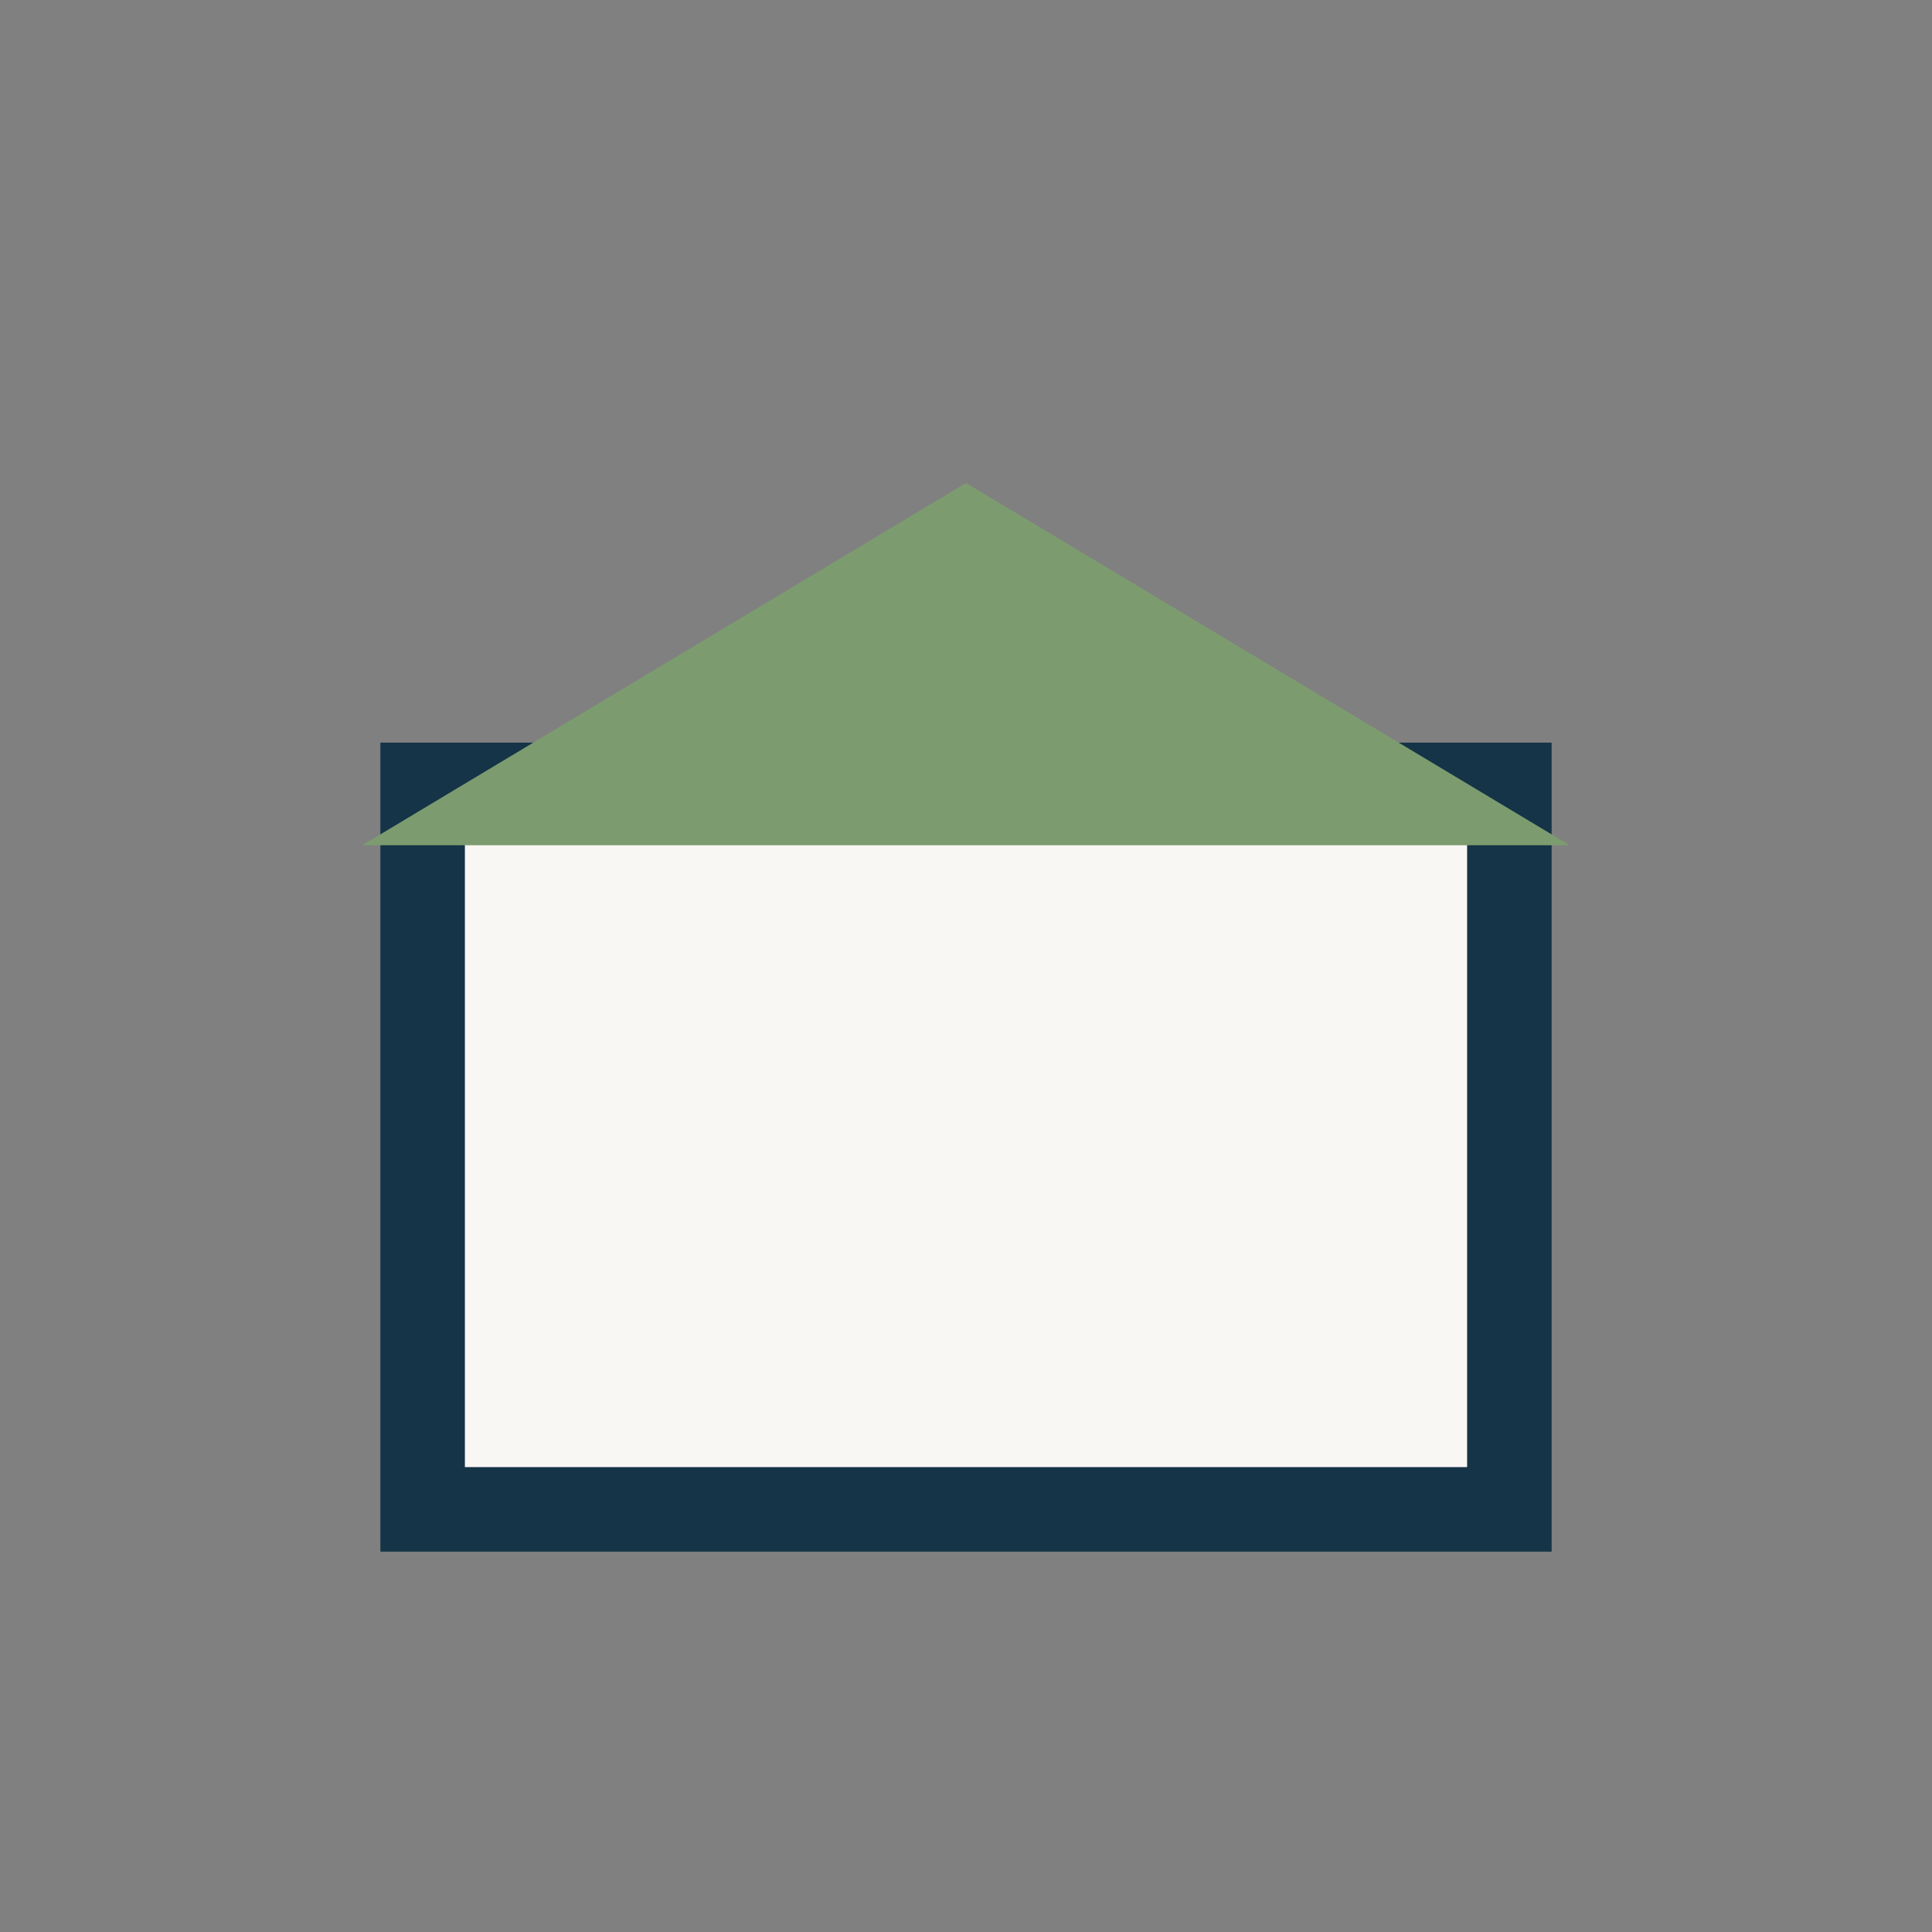
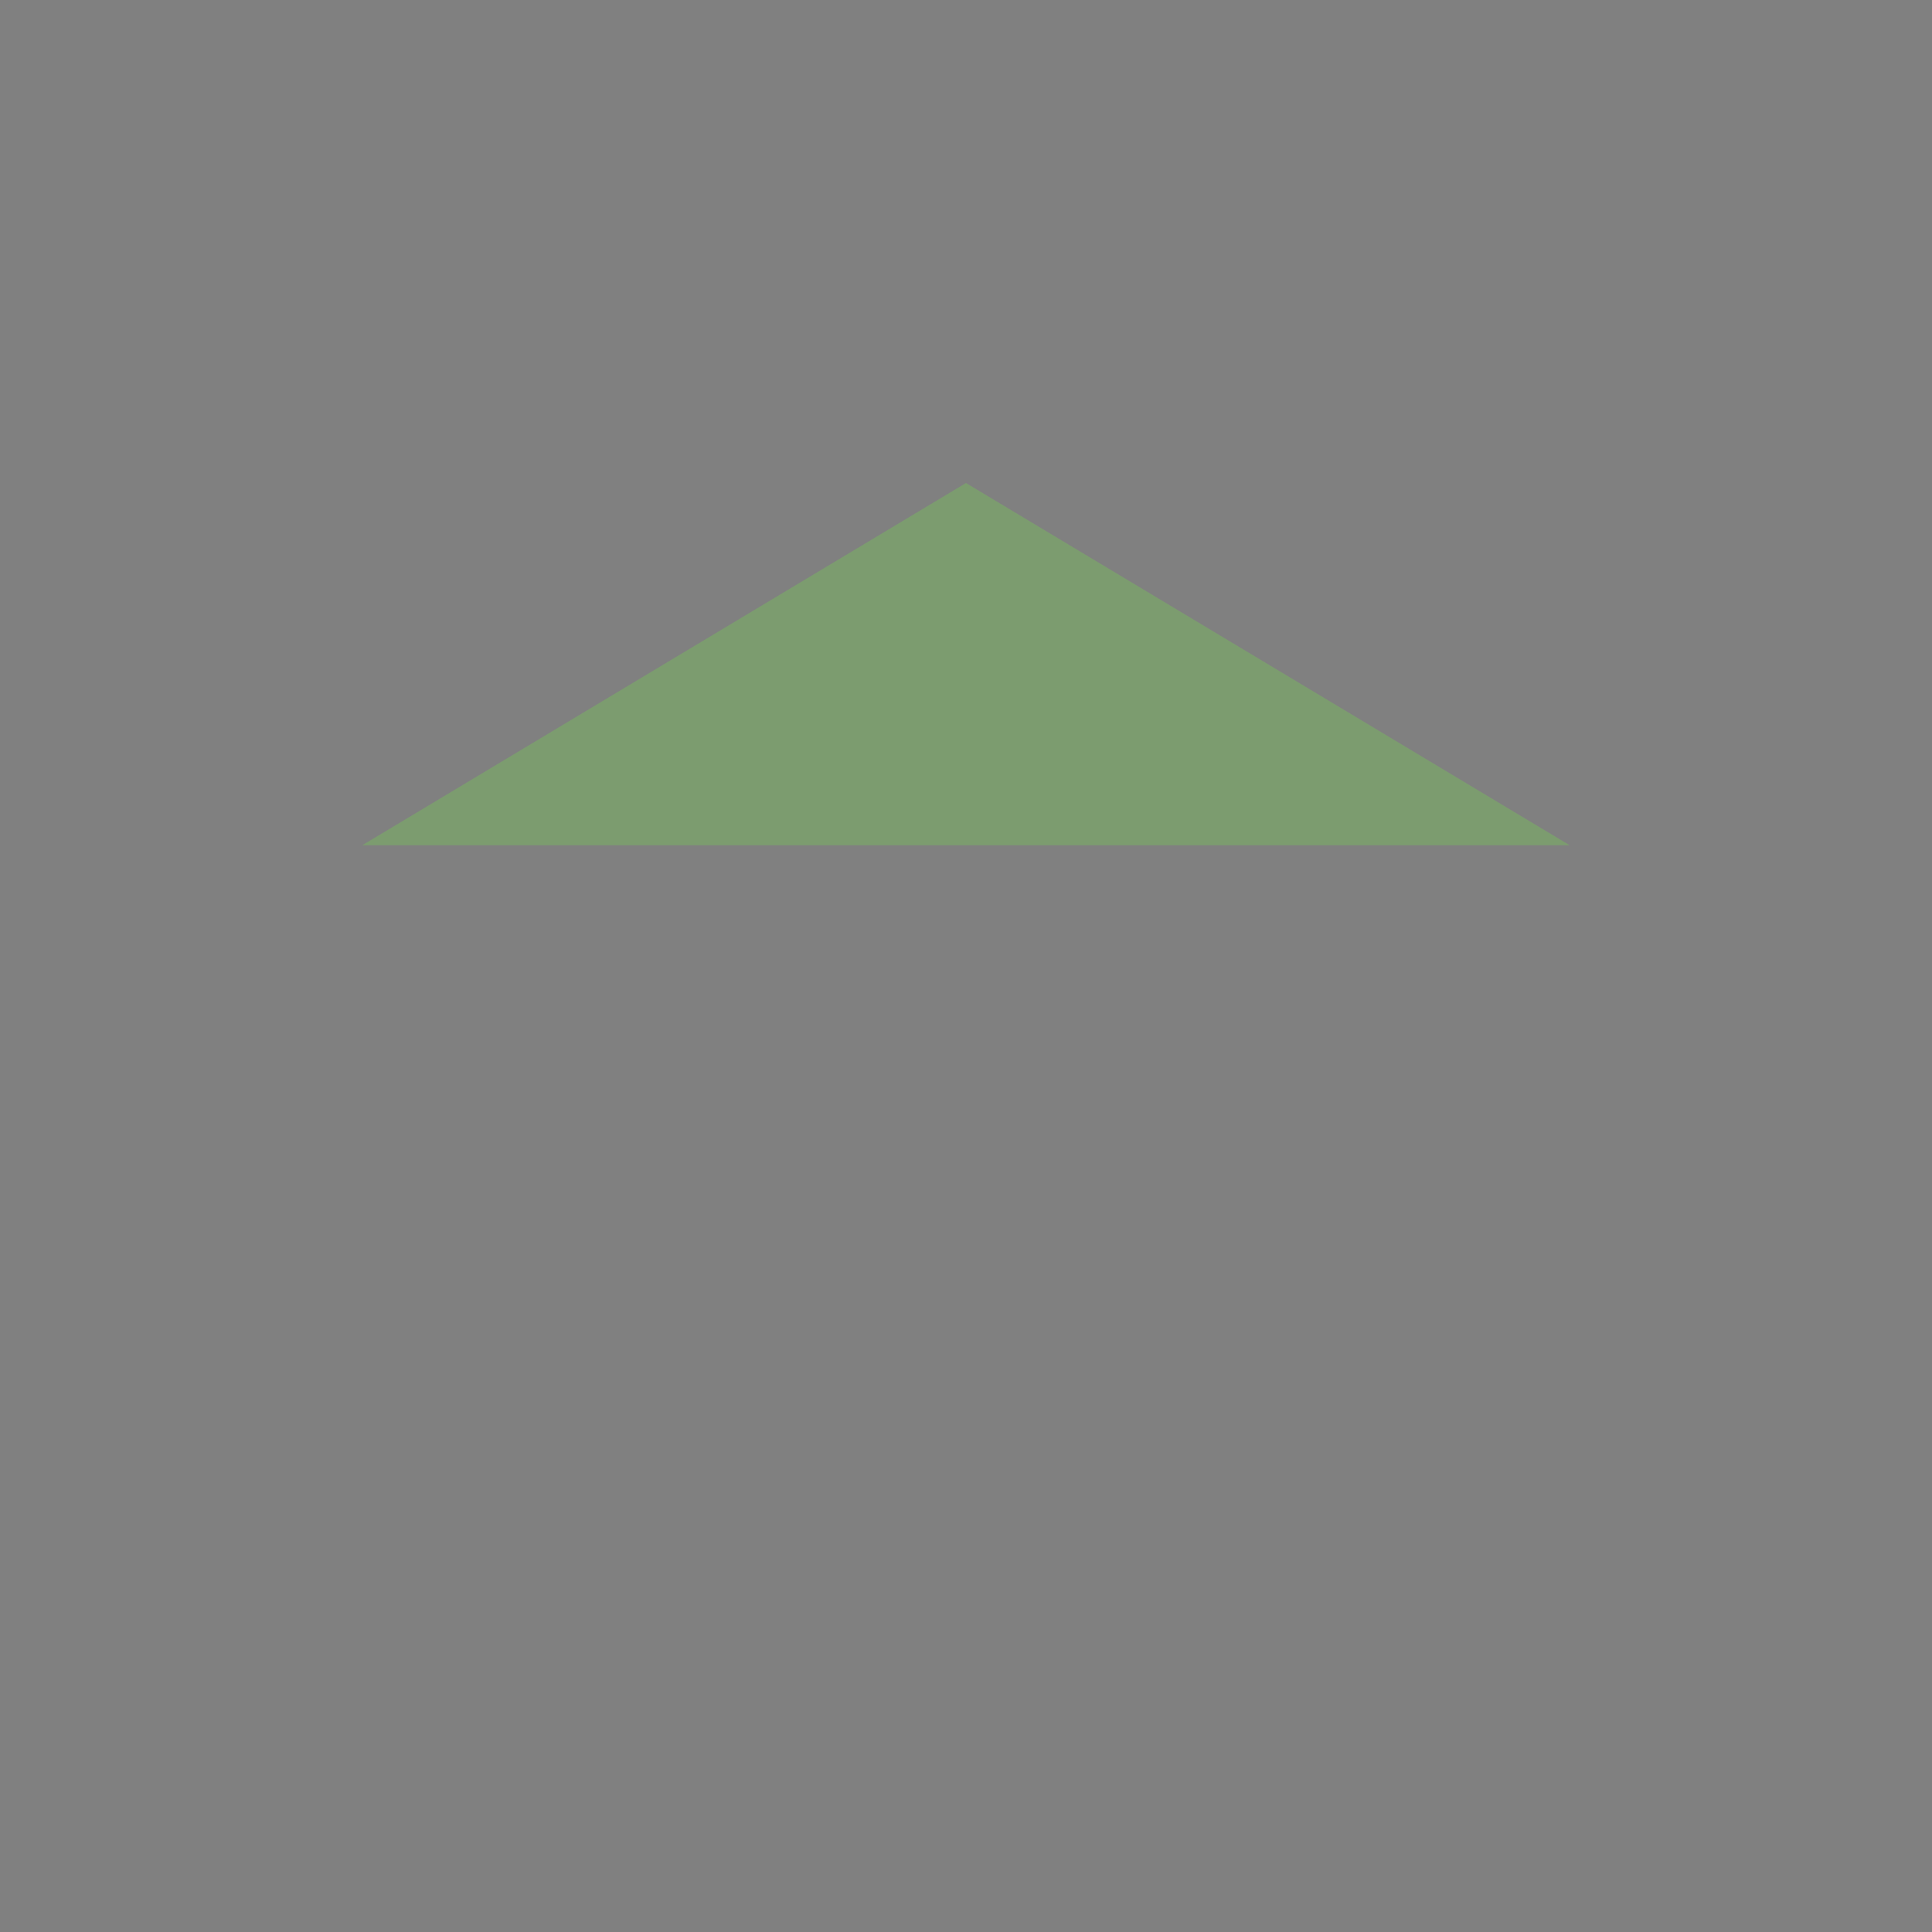
<svg xmlns="http://www.w3.org/2000/svg" width="32" height="32" viewBox="0 0 32 32">
  <rect x="0" y="0" width="32" height="32" fill="#808080" stroke="none" />
-   <rect x="7" y="13" width="18" height="12" fill="#F9F7F4" stroke="#163447" stroke-width="1.4" />
  <polygon points="16,8 26,14 6,14" fill="#7C9C6F" />
</svg>